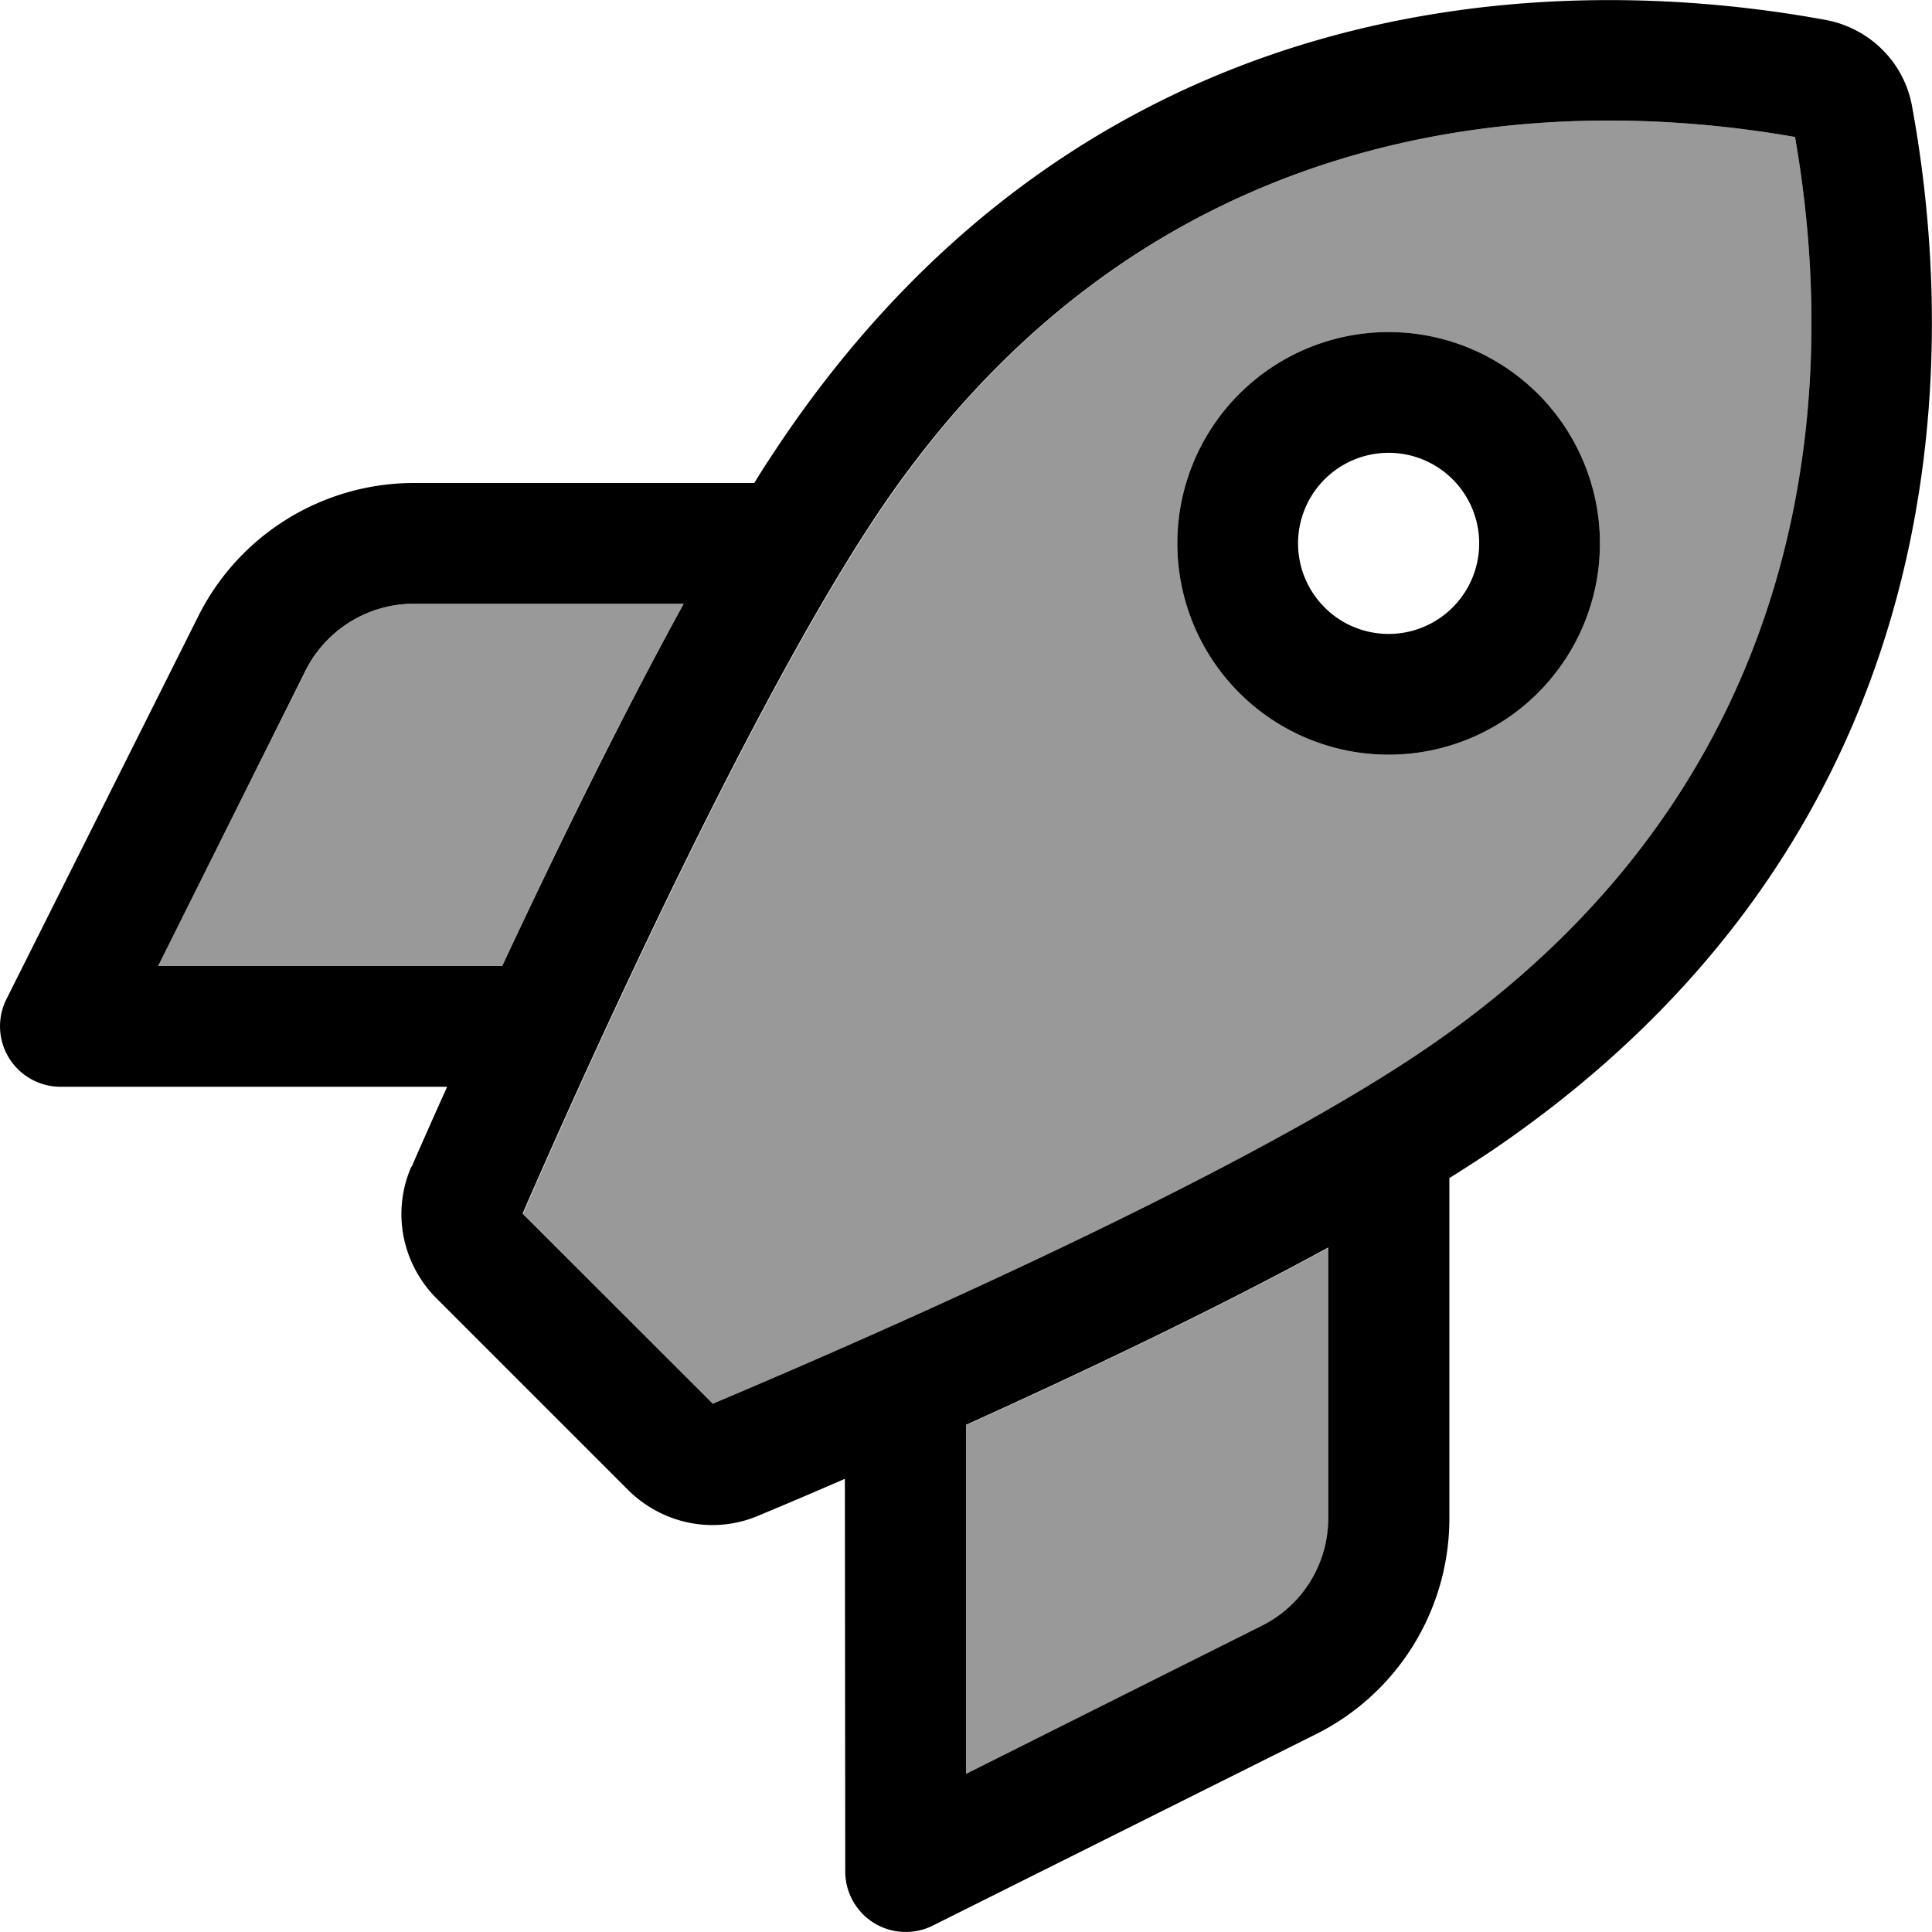
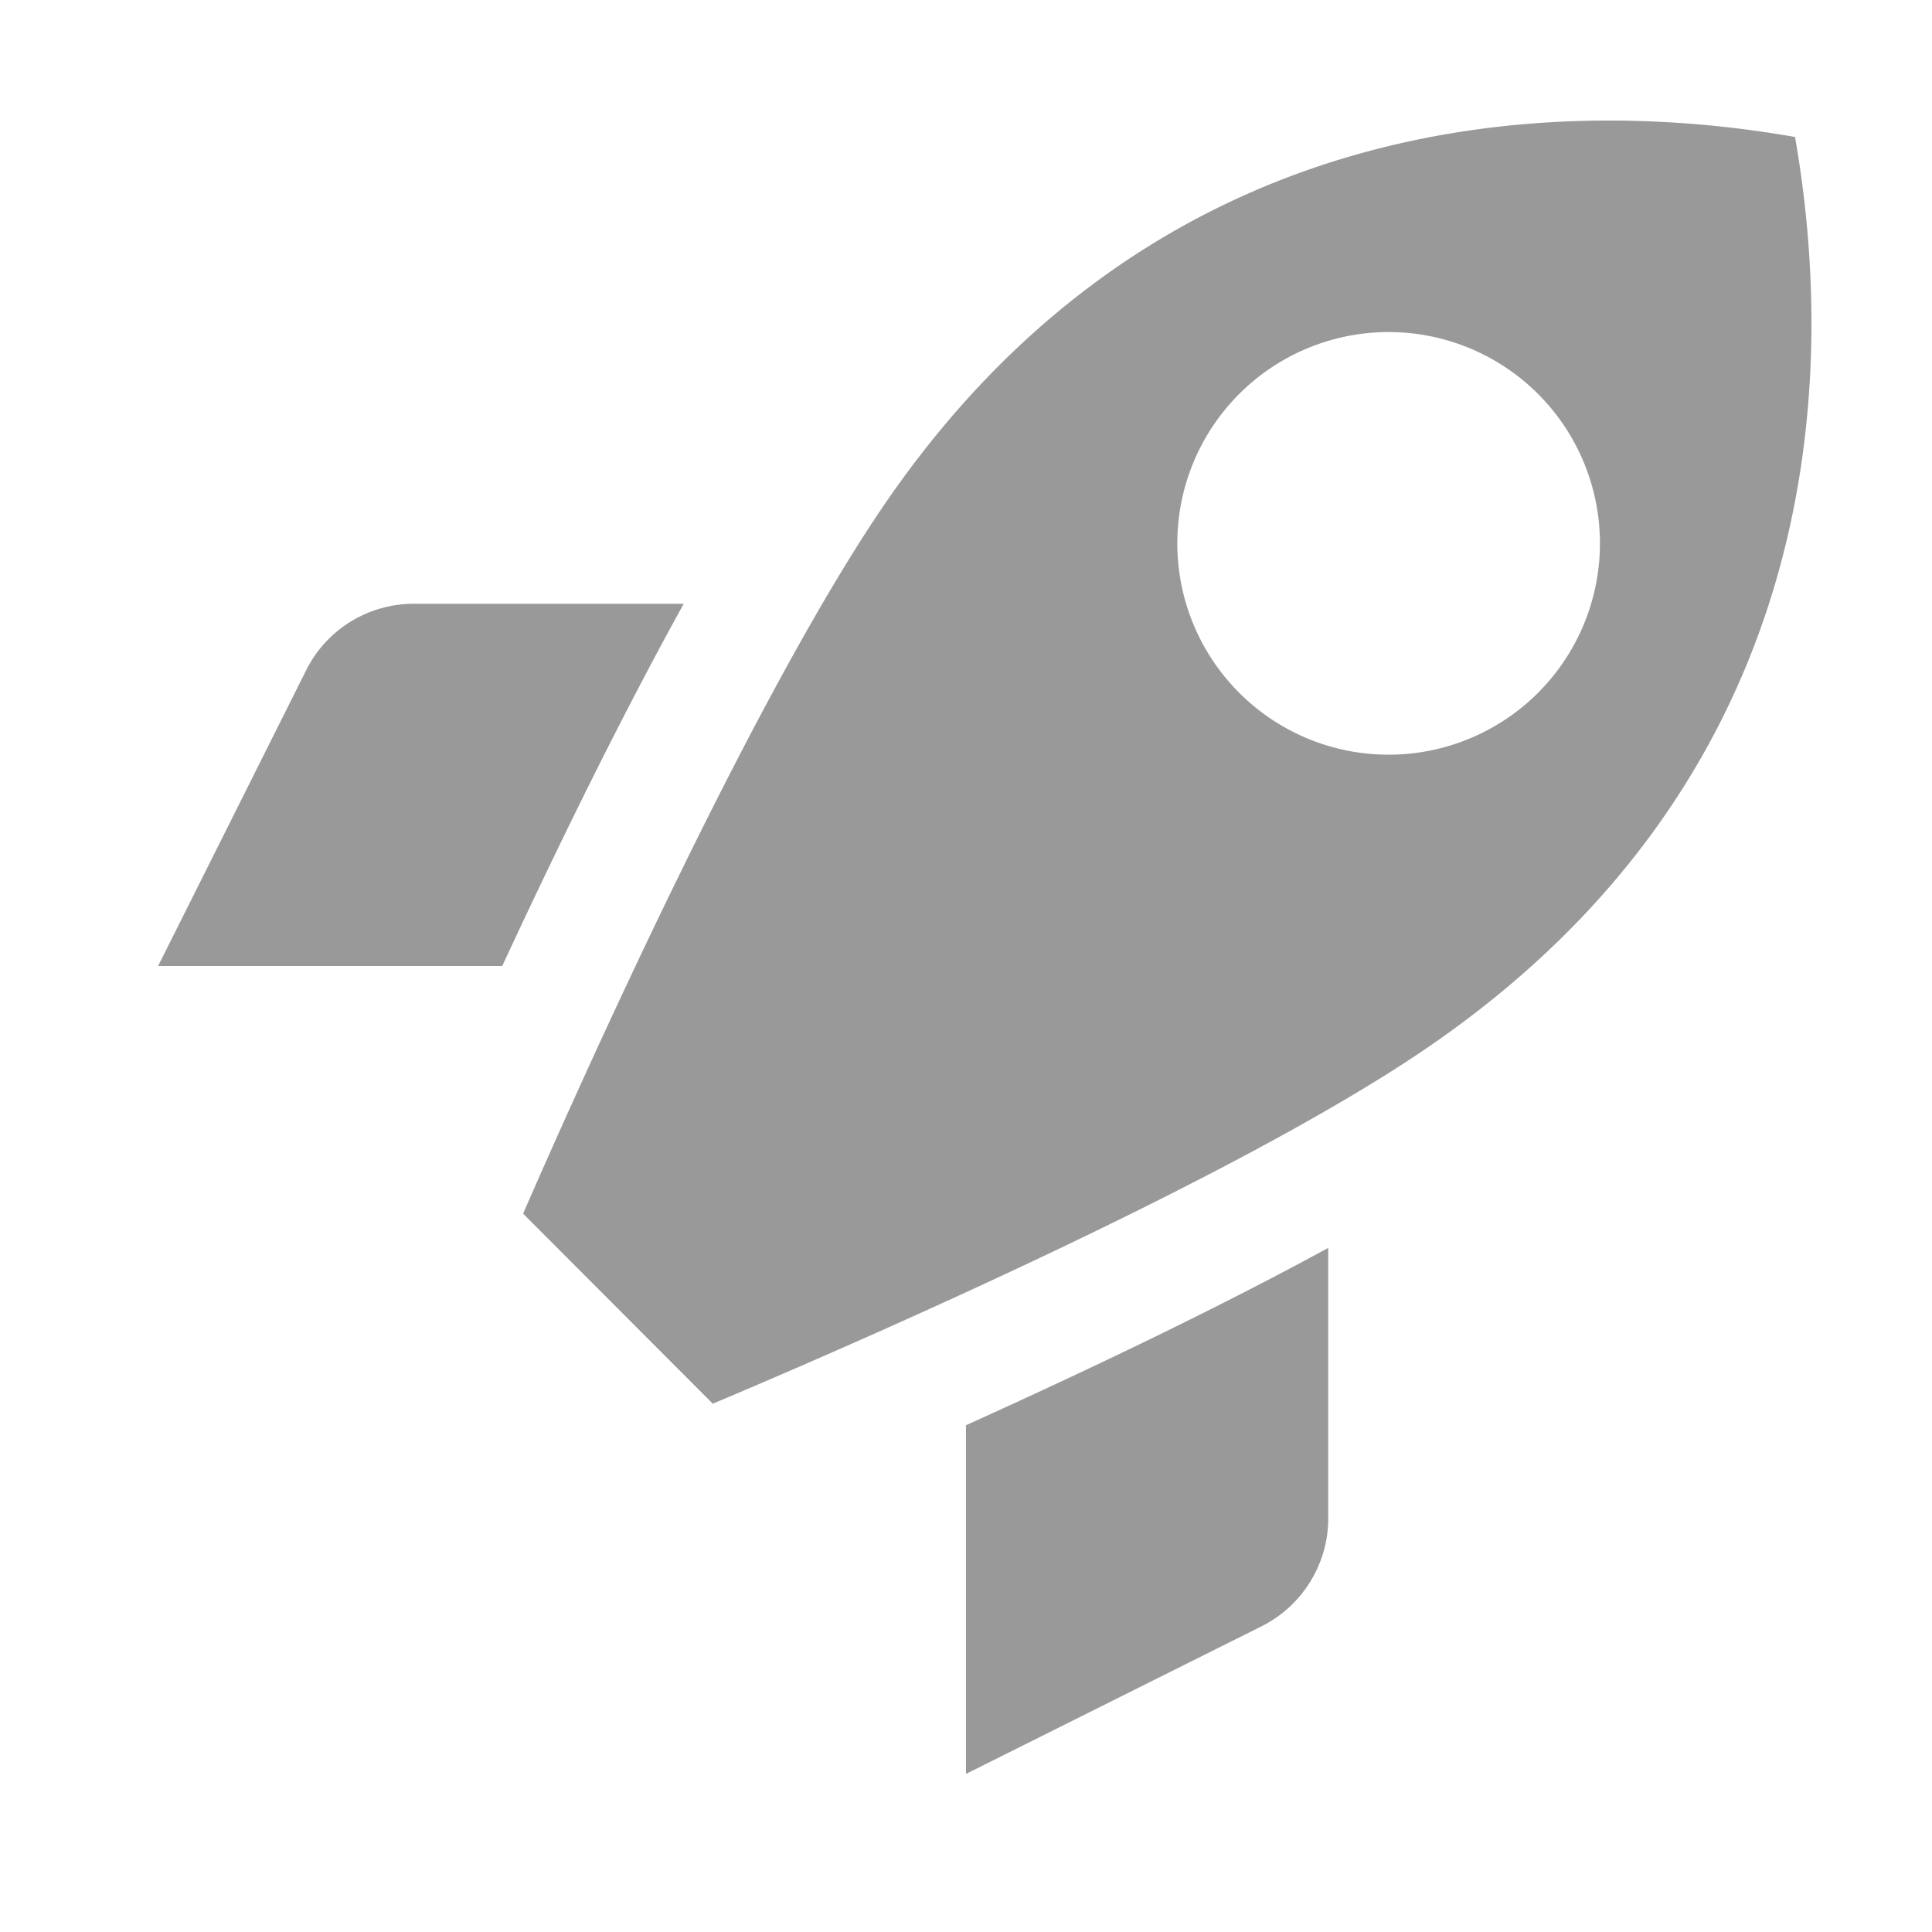
<svg xmlns="http://www.w3.org/2000/svg" viewBox="0 0 512 512">
  <defs>
    <style>.fa-secondary{opacity:.4}</style>
  </defs>
  <path class="fa-secondary" d="M41.9 256l91.2 0c14-30.2 31.1-65.3 48.1-96l-71.5 0c-12.1 0-23.2 6.8-28.6 17.7L41.9 256zm96.7 65.6L188.9 372c42.9-18.1 139-60.2 188.4-93.7c104.6-70.9 110.1-175.2 98.4-242c-66.7-11.7-171.1-6.2-242 98.4c-33.4 49.3-76.5 144.3-95.1 187zm117.4 56l0 92.5L334.3 431c10.8-5.4 17.7-16.5 17.7-28.6l0-71.7c-30.6 16.7-65.7 33.3-96 47zM424 144a56 56 0 1 1 -112 0 56 56 0 1 1 112 0z" />
-   <path class="fa-primary" d="M188.9 372l-50.4-50.4c18.6-42.7 61.7-137.7 95.1-187C304.6 30.1 409 24.6 475.7 36.3c11.7 66.7 6.2 171.1-98.4 242c-49.4 33.5-145.5 75.6-188.4 93.7zm-79.9-62.8c-5.2 11.9-2.5 25.7 6.7 34.9l50.7 50.7c9.1 9.1 22.7 11.9 34.5 6.9c6.5-2.7 14.3-6 23-9.8L224 496c0 5.5 2.9 10.7 7.6 13.6s10.6 3.2 15.6 .7l101.5-50.7c21.7-10.8 35.4-33 35.4-57.2l0-90.2c4-2.5 7.7-4.9 11.3-7.3C516.1 222.9 520.1 100.9 506.7 28.1c-2.1-11.6-11.2-20.6-22.8-22.8C411.1-8.1 289.1-4.1 207.2 116.7c-2.4 3.6-4.9 7.3-7.3 11.3l-90.2 0c-24.2 0-46.4 13.7-57.2 35.4L1.7 264.8c-2.5 5-2.2 10.9 .7 15.6s8.1 7.6 13.6 7.6l102.5 0c-3.6 8-6.8 15.2-9.4 21.2zM256 470.1l0-92.5c30.3-13.7 65.4-30.3 96-47l0 71.7c0 12.1-6.8 23.2-17.7 28.6L256 470.1zM109.7 160l71.5 0c-16.9 30.7-34 65.8-48.1 96l-91.2 0L81 177.7c5.4-10.8 16.5-17.7 28.6-17.7zM392 144a24 24 0 1 1 -48 0 24 24 0 1 1 48 0zM368 88a56 56 0 1 0 0 112 56 56 0 1 0 0-112z" />
</svg>